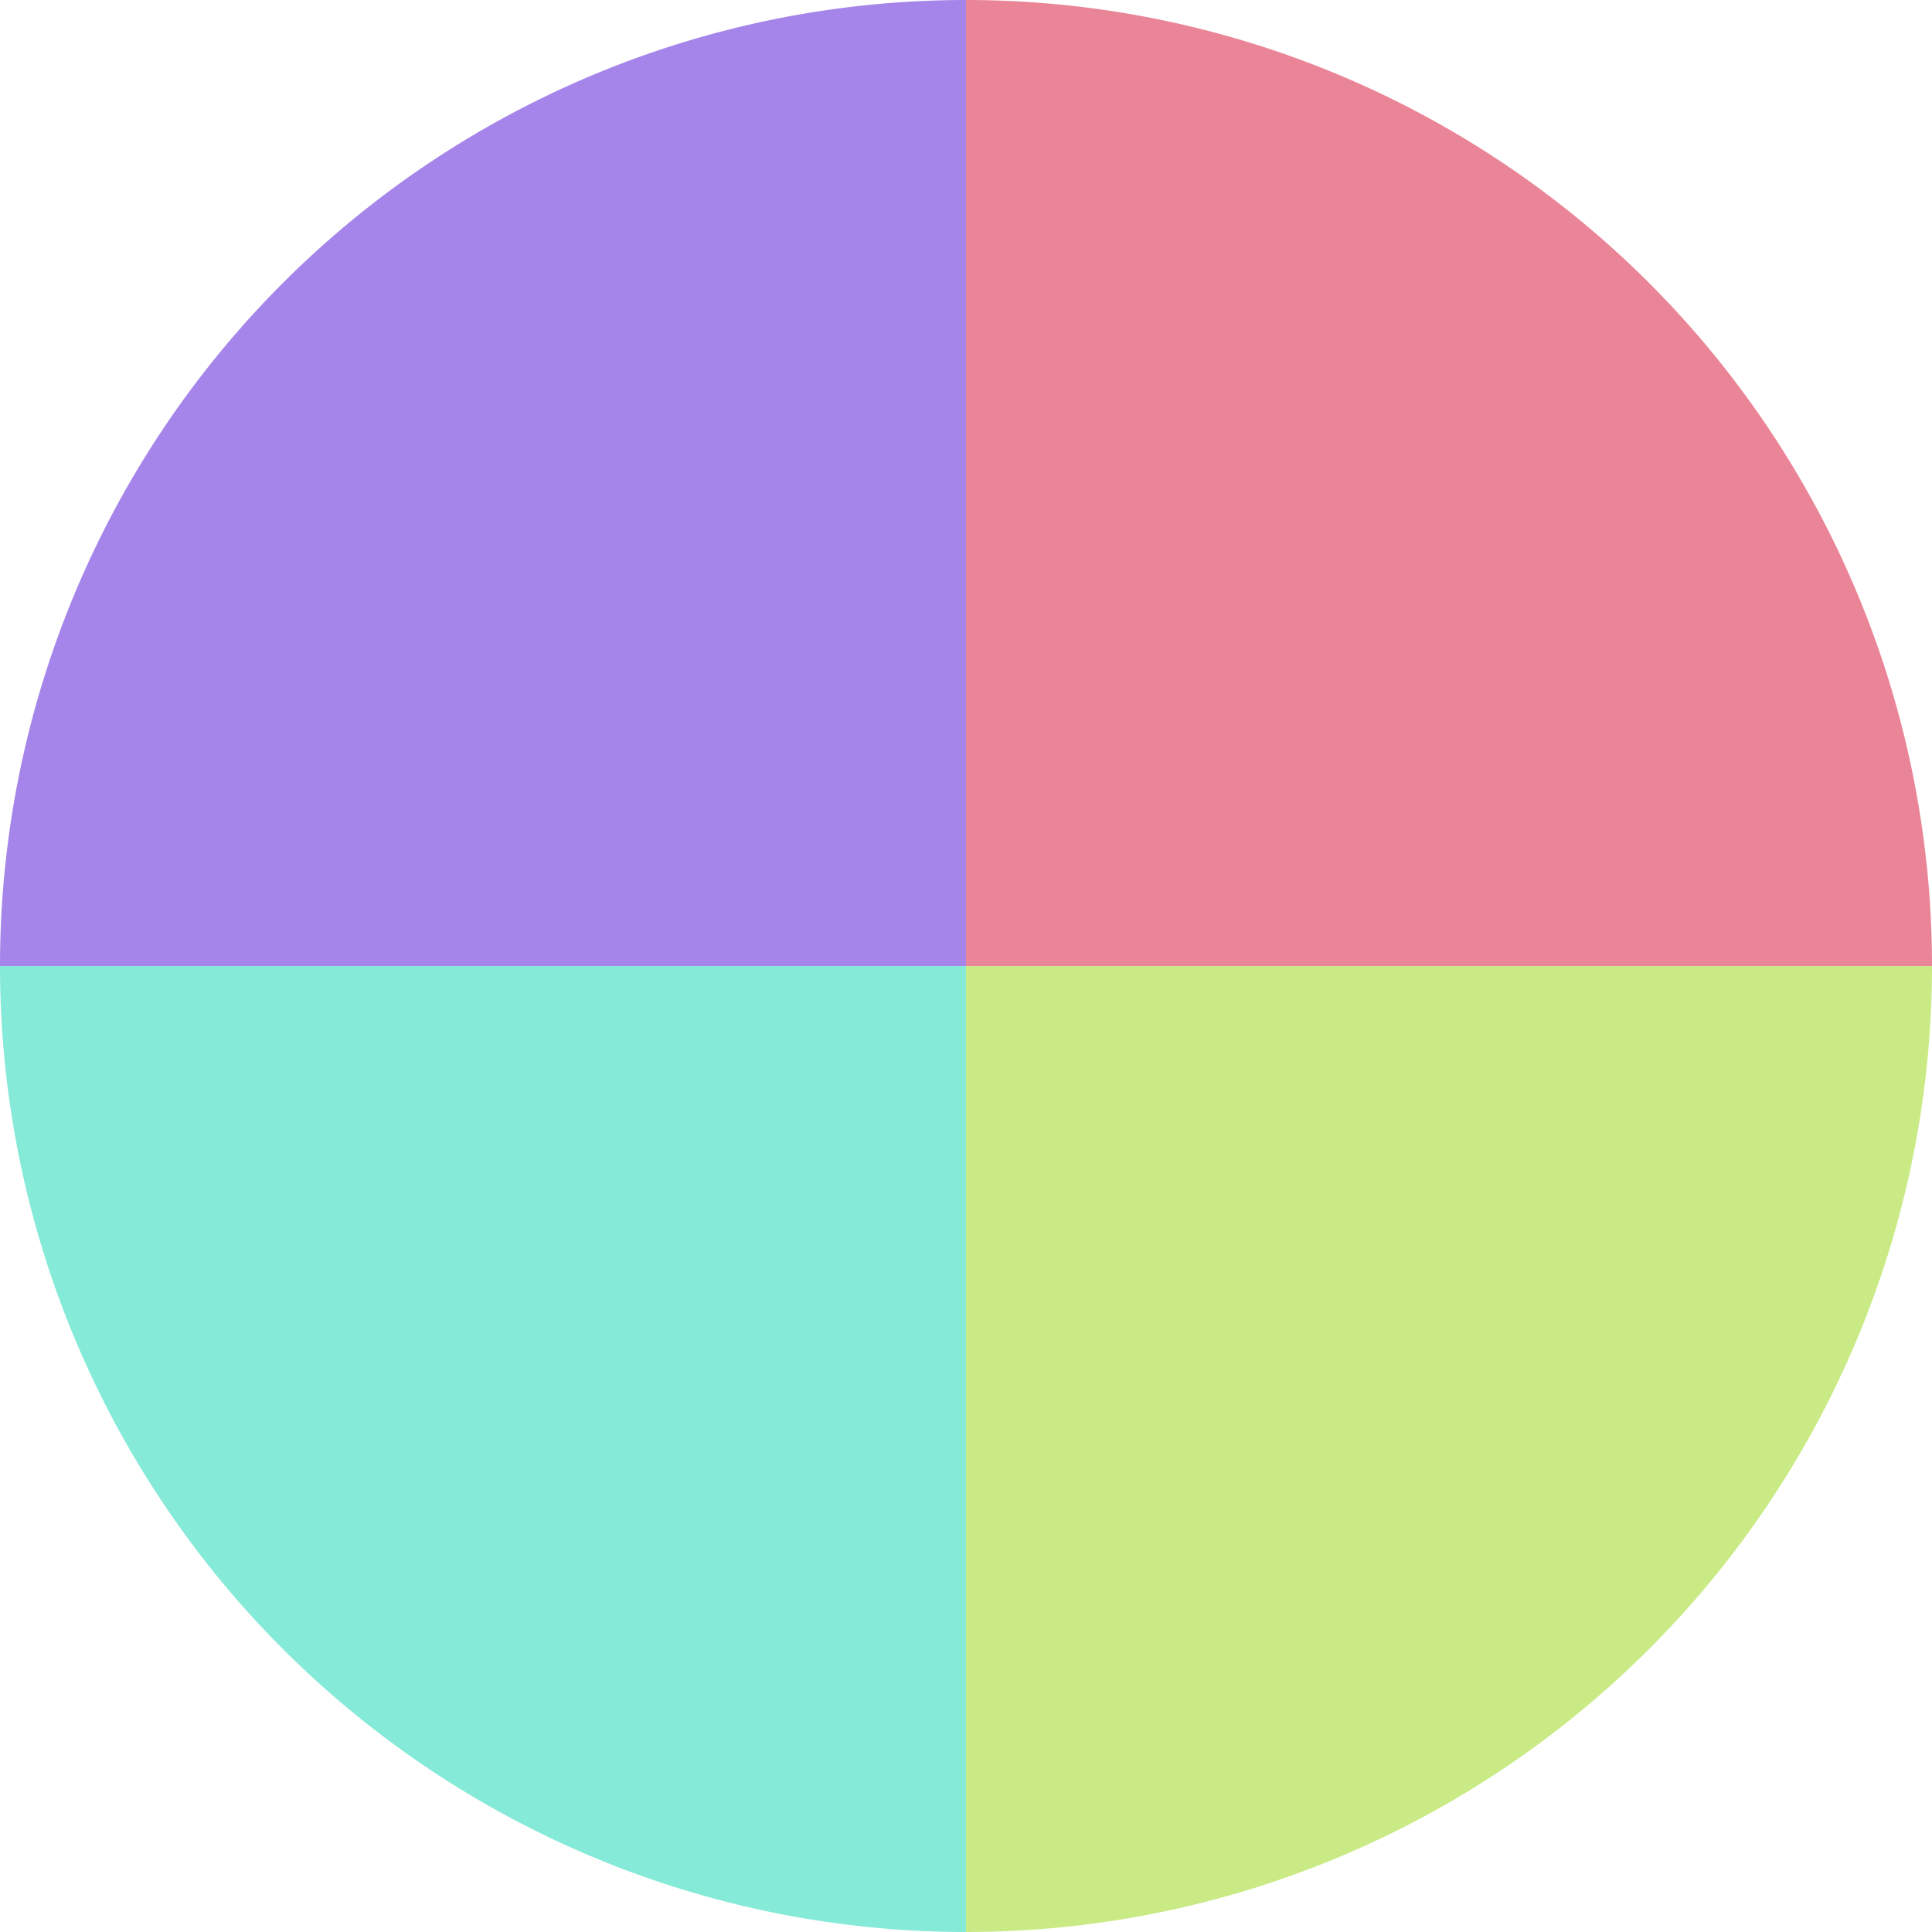
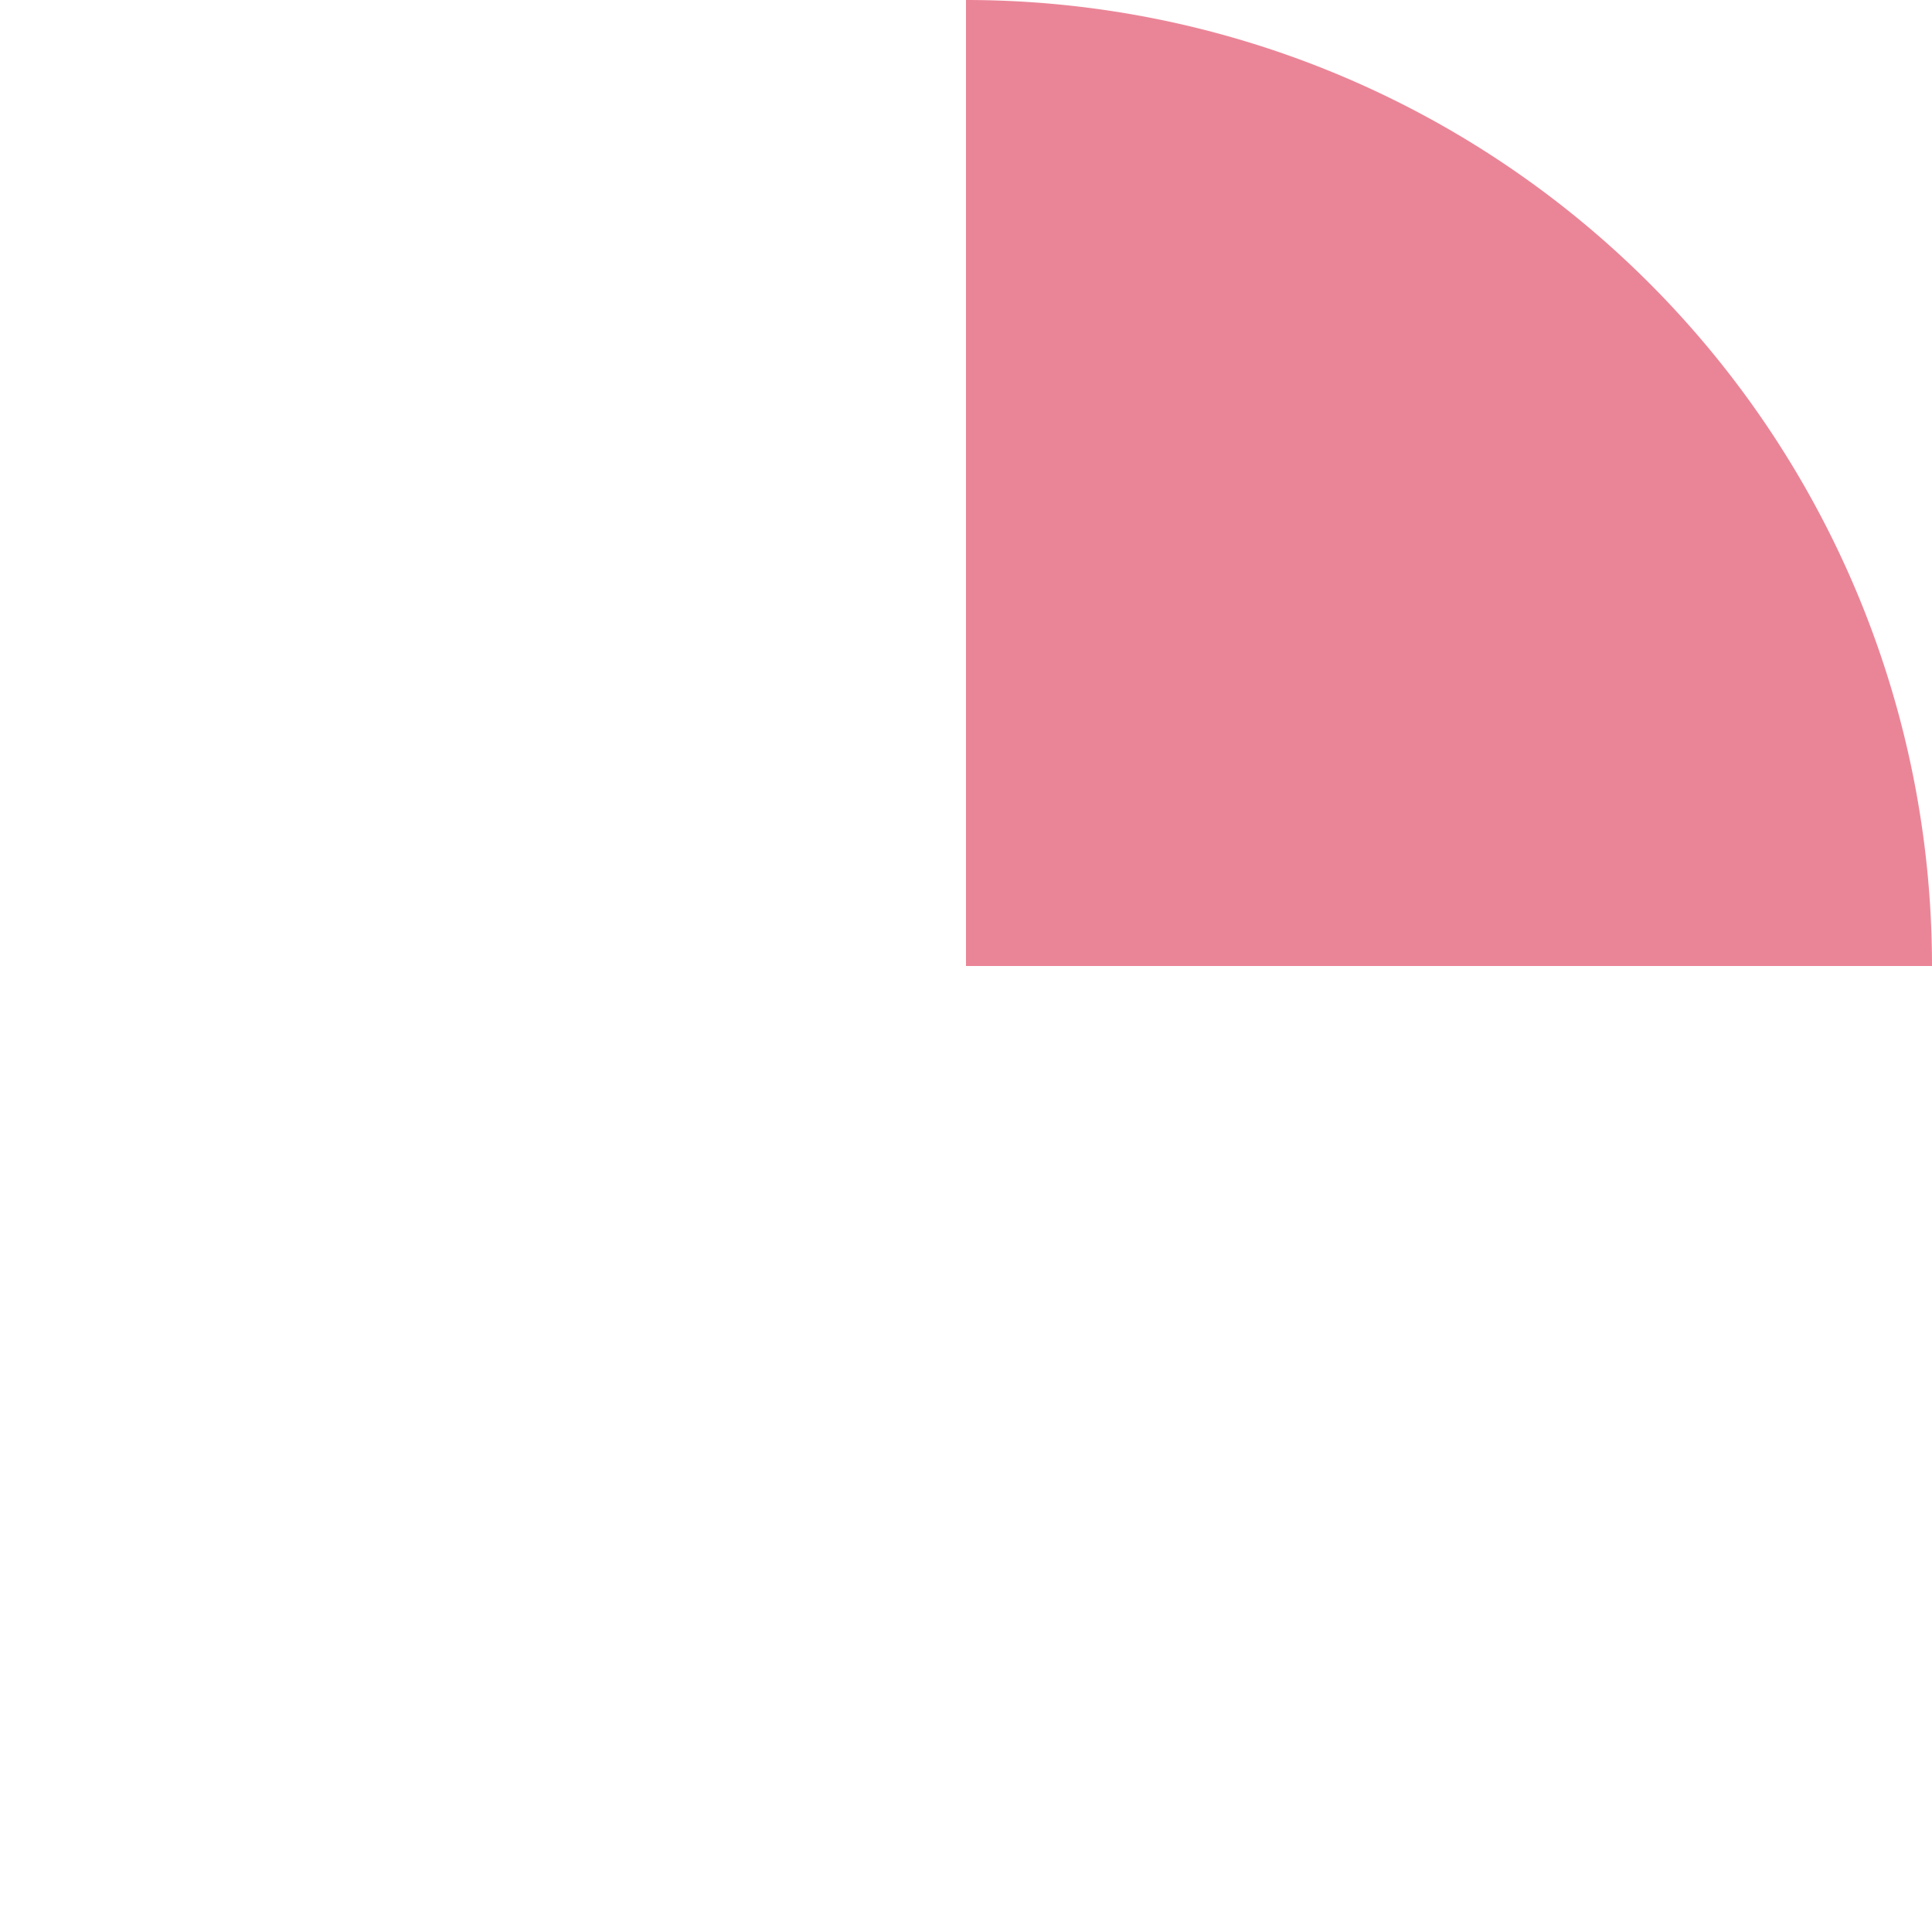
<svg xmlns="http://www.w3.org/2000/svg" width="500" height="500" viewBox="-1 -1 2 2">
  <path d="M 0 -1               A 1,1 0 0,1 1 0             L 0,0              z" fill="#ea8597" />
-   <path d="M 1 0               A 1,1 0 0,1 0 1             L 0,0              z" fill="#caea85" />
-   <path d="M 0 1               A 1,1 0 0,1 -1 0             L 0,0              z" fill="#85ead7" />
-   <path d="M -1 0               A 1,1 0 0,1 -0 -1             L 0,0              z" fill="#a585ea" />
</svg>